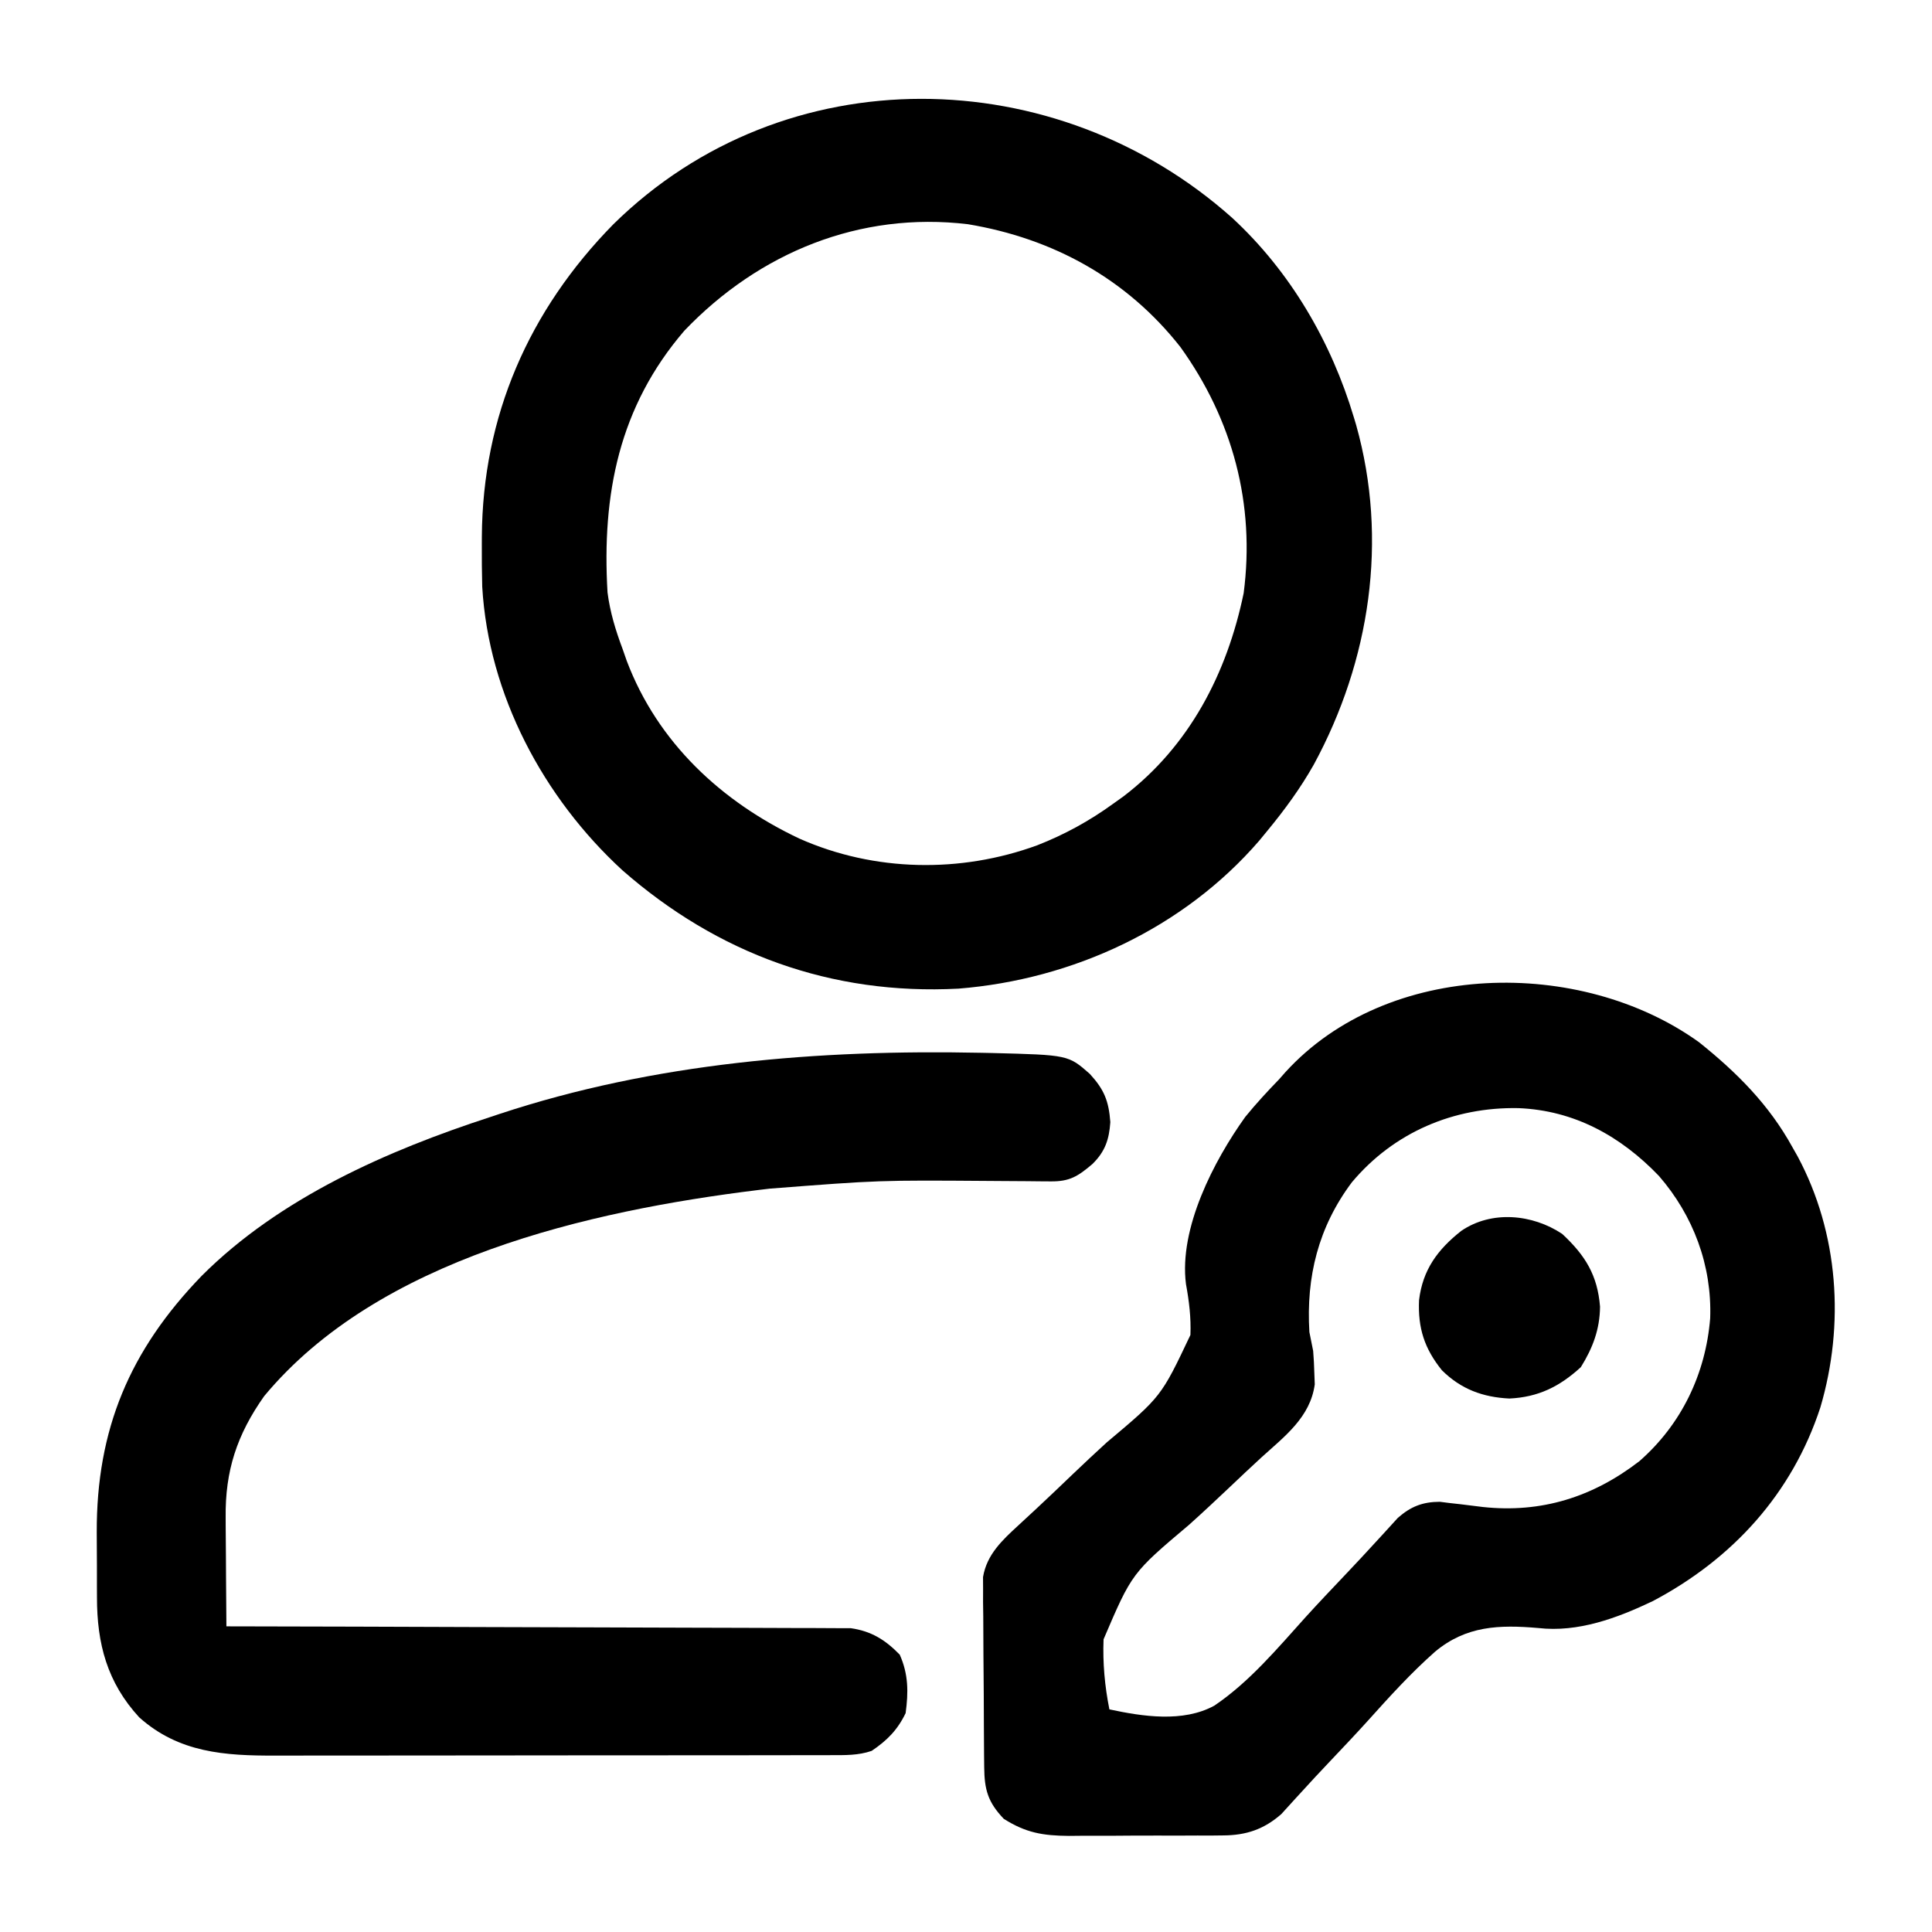
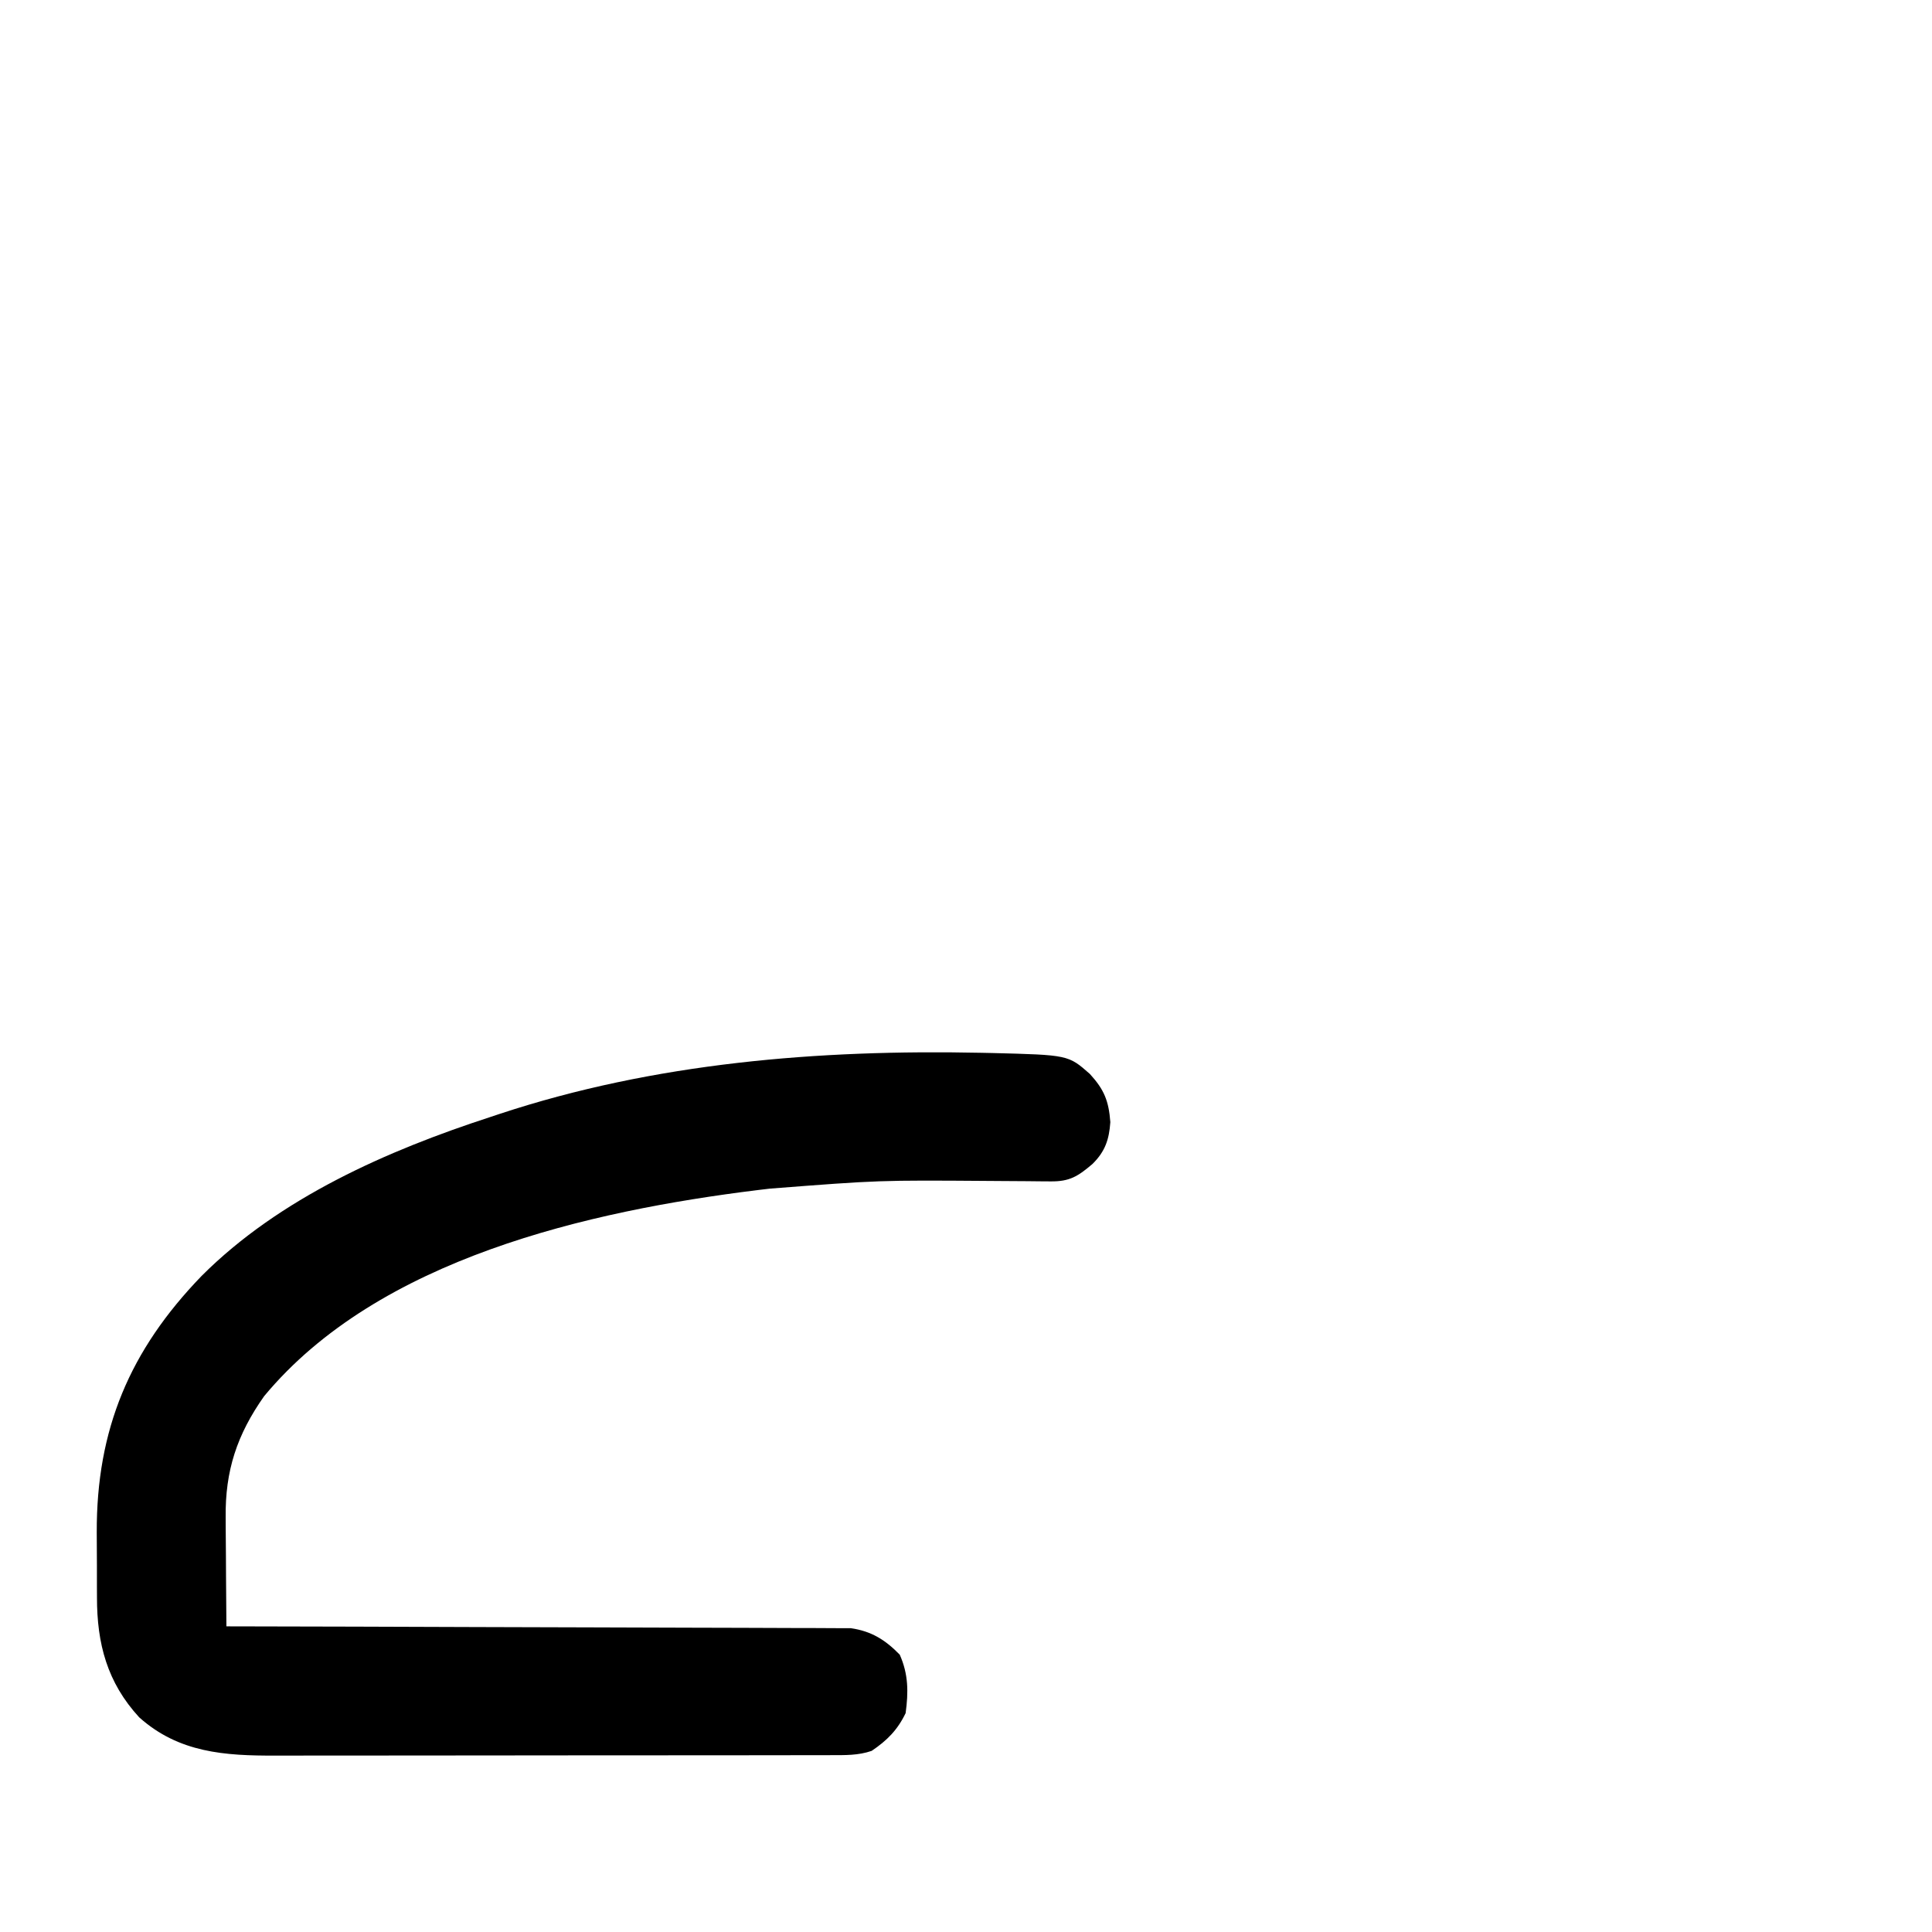
<svg xmlns="http://www.w3.org/2000/svg" version="1.1" width="512" height="512">
-   <path d="M0 0 C15.429 14.26 26.252 32.868 32.242 52.926 C32.437 53.578 32.632 54.23 32.833 54.901 C41.374 85.334 36.515 117.36 21.598 144.867 C18.087 151.081 13.965 156.73 9.43 162.238 C8.67 163.163 7.911 164.087 7.129 165.039 C-12.9 188.215 -42.221 201.809 -72.57 204.238 C-106.283 206.007 -136.398 194.987 -161.633 172.863 C-182.551 153.653 -197.105 126.381 -198.775 97.724 C-198.873 93.976 -198.9 90.237 -198.883 86.488 C-198.88 85.827 -198.878 85.167 -198.875 84.486 C-198.689 52.533 -186.428 24.487 -164.032 1.677 C-118.537 -43.104 -46.62 -41.636 0 0 Z M-145.195 29.863 C-162.536 50.027 -167.096 73.232 -165.57 99.238 C-164.906 104.461 -163.417 109.315 -161.57 114.238 C-161.208 115.276 -160.846 116.314 -160.473 117.383 C-152.266 139.055 -135.331 154.755 -114.715 164.477 C-94.854 173.3 -71.983 173.68 -51.671 166.238 C-44.427 163.4 -37.873 159.805 -31.57 155.238 C-30.668 154.594 -29.766 153.949 -28.836 153.285 C-11.336 139.938 -1.398 120.685 3.012 99.434 C6.098 75.84 0.112 53.484 -13.75 34.207 C-27.962 16.128 -47.513 5.407 -70.07 1.656 C-98.703 -1.763 -125.377 9.152 -145.195 29.863 Z " fill="#000000" transform="translate(326.57,57.762)" />
-   <path d="M0 0 C9.995 8.009 18.534 16.517 24.75 27.812 C25.209 28.622 25.668 29.432 26.141 30.266 C37.031 50.604 38.649 74.819 32.164 96.798 C24.661 119.707 8.865 136.969 -12.25 148.125 C-21.692 152.633 -32.068 156.475 -42.603 155.254 C-52.924 154.36 -61.711 154.648 -69.947 161.53 C-76.352 167.186 -82.102 173.536 -87.805 179.884 C-91.074 183.495 -94.428 187.026 -97.776 190.562 C-100.377 193.31 -102.962 196.069 -105.501 198.875 C-105.97 199.386 -106.44 199.897 -106.924 200.424 C-108.185 201.796 -109.435 203.178 -110.685 204.56 C-115.287 208.601 -119.994 210.182 -126.058 210.217 C-127.701 210.236 -127.701 210.236 -129.376 210.255 C-130.54 210.252 -131.703 210.249 -132.902 210.246 C-134.116 210.251 -135.331 210.257 -136.581 210.262 C-139.142 210.268 -141.703 210.267 -144.264 210.259 C-148.171 210.25 -152.076 210.279 -155.982 210.311 C-158.477 210.312 -160.971 210.312 -163.465 210.309 C-164.627 210.32 -165.788 210.331 -166.985 210.343 C-173.879 210.284 -178.394 209.531 -184.25 205.812 C-188.436 201.412 -189.37 198.113 -189.427 192.151 C-189.44 190.989 -189.453 189.828 -189.466 188.631 C-189.473 187.375 -189.481 186.119 -189.488 184.824 C-189.496 183.533 -189.504 182.242 -189.513 180.912 C-189.528 178.177 -189.538 175.443 -189.545 172.708 C-189.556 169.214 -189.591 165.721 -189.63 162.228 C-189.663 158.885 -189.667 155.542 -189.676 152.199 C-189.693 150.949 -189.711 149.699 -189.729 148.411 C-189.726 147.24 -189.723 146.069 -189.72 144.862 C-189.726 143.836 -189.732 142.811 -189.738 141.754 C-188.744 135.762 -184.622 131.951 -180.298 127.982 C-179.307 127.064 -178.316 126.145 -177.326 125.226 C-176.807 124.748 -176.287 124.269 -175.752 123.776 C-172.384 120.653 -169.076 117.466 -165.755 114.293 C-162.851 111.526 -159.93 108.781 -156.965 106.078 C-142.517 93.938 -142.517 93.938 -134.778 77.594 C-134.592 72.983 -135.123 68.637 -135.954 64.11 C-137.863 49.293 -128.544 31.397 -120.25 19.812 C-117.404 16.315 -114.388 13.048 -111.25 9.812 C-110.711 9.2 -110.172 8.588 -109.617 7.957 C-82.57 -21.741 -31.439 -22.568 0 0 Z M-91.978 37.116 C-100.864 48.965 -104.14 62.173 -103.25 76.812 C-102.92 78.48 -102.587 80.147 -102.25 81.812 C-102.088 83.767 -101.986 85.727 -101.938 87.688 C-101.881 89.169 -101.881 89.169 -101.824 90.68 C-103.007 99.385 -109.777 104.439 -115.933 110.018 C-118.782 112.618 -121.574 115.279 -124.375 117.932 C-127.919 121.284 -131.475 124.616 -135.107 127.873 C-150.286 140.687 -150.286 140.687 -157.795 158.248 C-158.036 164.54 -157.48 170.641 -156.25 176.812 C-147.424 178.711 -136.73 180.346 -128.458 175.836 C-119.176 169.585 -111.686 160.617 -104.246 152.36 C-100.753 148.513 -97.17 144.749 -93.594 140.979 C-90.817 138.049 -88.057 135.108 -85.344 132.12 C-84.843 131.576 -84.342 131.032 -83.826 130.472 C-82.48 129.01 -81.144 127.538 -79.809 126.065 C-76.382 123.048 -73.242 121.822 -68.68 121.801 C-67.837 121.908 -66.994 122.015 -66.125 122.125 C-65.172 122.231 -64.22 122.336 -63.238 122.445 C-61.256 122.689 -59.275 122.934 -57.293 123.18 C-41.766 124.848 -28.145 120.563 -15.785 111.031 C-4.624 101.263 1.769 87.873 2.965 73.172 C3.464 59.197 -1.484 45.965 -10.625 35.438 C-20.743 24.897 -33.046 18.07 -47.852 17.478 C-64.979 17.143 -80.859 23.868 -91.978 37.116 Z " fill="#000000" transform="translate(450.25,276.188)" />
  <path d="M0 0 C0.946 0.019 1.893 0.039 2.868 0.059 C23.112 0.569 23.112 0.569 28.828 5.613 C32.622 9.753 33.835 12.775 34.25 18.375 C33.932 22.986 32.875 26.145 29.535 29.449 C25.651 32.763 23.454 34.131 18.428 34.082 C17.473 34.075 16.518 34.069 15.535 34.062 C14.493 34.051 13.452 34.039 12.379 34.027 C10.154 34.013 7.93 33.999 5.705 33.985 C4.538 33.977 3.37 33.969 2.168 33.96 C-26.971 33.751 -26.971 33.751 -56 36 C-57.083 36.129 -58.166 36.258 -59.281 36.391 C-103.857 41.911 -159.702 54.5 -190 91 C-197.193 101.191 -200.359 110.778 -200.195 123.191 C-200.191 124.437 -200.191 124.437 -200.187 125.709 C-200.176 128.327 -200.151 130.945 -200.125 133.562 C-200.115 135.352 -200.106 137.142 -200.098 138.932 C-200.076 143.288 -200.041 147.644 -200 152 C-199.135 152.001 -198.271 152.003 -197.38 152.004 C-176.339 152.042 -155.299 152.101 -134.258 152.184 C-124.083 152.224 -113.908 152.256 -103.733 152.271 C-94.863 152.284 -85.994 152.311 -77.125 152.355 C-72.429 152.377 -67.734 152.393 -63.038 152.392 C-58.616 152.391 -54.195 152.409 -49.774 152.441 C-48.153 152.45 -46.532 152.451 -44.911 152.446 C-42.693 152.439 -40.476 152.457 -38.258 152.481 C-37.018 152.485 -35.778 152.488 -34.501 152.492 C-29.087 153.278 -25.411 155.553 -21.562 159.5 C-19.254 164.671 -19.242 169.427 -20 175 C-22.152 179.463 -24.905 182.236 -29 185 C-32.568 186.231 -36.05 186.129 -39.798 186.134 C-40.481 186.136 -41.165 186.138 -41.868 186.141 C-44.157 186.147 -46.445 186.146 -48.733 186.145 C-50.374 186.148 -52.015 186.152 -53.657 186.155 C-58.115 186.164 -62.574 186.167 -67.033 186.167 C-69.821 186.168 -72.608 186.17 -75.396 186.173 C-85.125 186.182 -94.855 186.186 -104.585 186.185 C-113.645 186.185 -122.705 186.195 -131.765 186.211 C-139.549 186.224 -147.334 186.229 -155.118 186.229 C-159.765 186.229 -164.411 186.231 -169.058 186.242 C-173.432 186.252 -177.806 186.252 -182.18 186.245 C-183.78 186.243 -185.381 186.246 -186.982 186.252 C-200.412 186.299 -212.605 185.511 -223.113 176.109 C-231.593 166.885 -234.314 156.601 -234.301 144.305 C-234.305 143.395 -234.309 142.485 -234.314 141.547 C-234.319 139.63 -234.32 137.712 -234.316 135.794 C-234.313 132.904 -234.336 130.015 -234.361 127.125 C-234.456 99.802 -225.62 78.836 -206.562 59.125 C-185.922 38.468 -157.357 25.897 -130 17 C-129.219 16.74 -128.437 16.48 -127.632 16.211 C-86.614 2.639 -42.963 -0.894 0 0 Z " fill="#000000" transform="translate(260,279)" />
-   <path d="M0 0 C6.12 5.7 9.35 10.922 10.027 19.273 C9.967 25.303 8.096 30.239 4.938 35.312 C-0.681 40.453 -6.32 43.269 -14 43.625 C-21.048 43.281 -26.828 41.145 -31.883 36.133 C-36.516 30.381 -38.263 24.956 -37.938 17.562 C-36.978 9.512 -33.019 4.144 -26.742 -0.812 C-18.693 -6.299 -7.872 -5.248 0 0 Z " fill="#000000" transform="translate(414,327)" />
</svg>